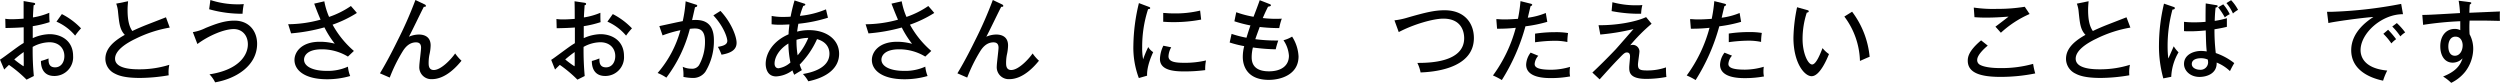
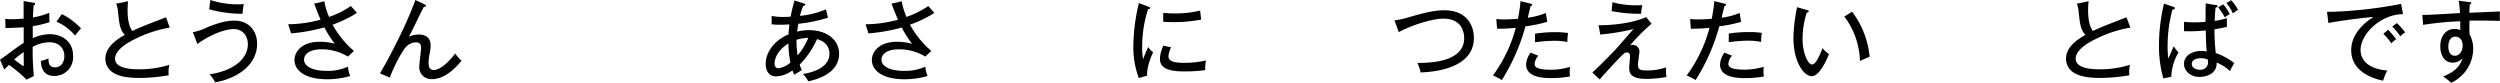
<svg xmlns="http://www.w3.org/2000/svg" width="687.06" height="22.82" viewBox="0 0 687.06 22.82">
  <path d="M9.17.75c.27.05.49.07.49.34s-.25.32-.41.34c-.05.56-.13,1.5-.2,3.36a19.26,19.26,0,0,0,4.5-1.28,25.46,25.46,0,0,0,.08,2.57A28.69,28.69,0,0,1,9,7.19l0,3.29a11.84,11.84,0,0,1,4.6-1.09c3.25,0,6.49,1.81,6.49,6a5.14,5.14,0,0,1-5.16,5.49c-3.6,0-3.68-3.29-3.68-4.12a17.09,17.09,0,0,0,2.09-.7c0,.8-.1,2.45,1.81,2.45,1.55,0,2.54-1.33,2.54-3.1,0-2.08-1.45-3.8-4.11-3.8a9.8,9.8,0,0,0-4.6,1.28,75.57,75.57,0,0,0,.32,8l-2,1a35.43,35.43,0,0,0-4.84-4.06c-.43.41-.77.75-1.3,1.28L0,16.39c.48-.29.8-.54,1.31-.9,3.65-2.68,4.06-3,5.2-3.68,0-1.93,0-2.18,0-4.31-1.65.12-3.32.17-5,.2L1.45,5.16a11.34,11.34,0,0,0,1.82.12c1.16,0,2.56-.1,3.22-.15,0-1.62,0-3.24,0-4.84ZM3.92,16.34A26.77,26.77,0,0,0,6.44,18.2c.12,0,.09-.39.07-3.9A32.15,32.15,0,0,0,3.92,16.34ZM17,3.87a19.53,19.53,0,0,1,5.27,3.92,19.62,19.62,0,0,0-1.62,2,13.81,13.81,0,0,0-5.13-3.84Z" />
  <path d="M46.65,7.58a34,34,0,0,0-9.39,3.07c-2.54,1.21-5.64,3.17-5.64,5.47,0,2.93,5.16,2.93,6.78,2.93a27.34,27.34,0,0,0,8.13-1.24,9.72,9.72,0,0,0-.17,2.88,47.76,47.76,0,0,1-7.89.73c-4.28,0-6-.7-7-1.24a4.5,4.5,0,0,1-2.51-4c0-2.54,1.79-4.62,5.34-6.6-1.35-1.43-1.52-3-1.86-6.3A8.58,8.58,0,0,0,31.94,1L35.2.34c-.09,1-.14,1.65-.14,2.35,0,1.74.14,4.23,1.31,5.83,1.18-.58,2.85-1.28,3.89-1.69l5.35-2.08Z" />
  <path d="M53,8.83a12.27,12.27,0,0,0,3.55-1.16c2.62-1.06,5.09-2,7.87-2,4.14,0,6.24,3,6.24,6.36,0,5.91-5.59,9.56-11.54,10.6a8.39,8.39,0,0,0-1.55-2.2c8.35-1.28,10.55-5.49,10.55-8.23,0-2.56-1.64-4.21-3.87-4.21-2.78,0-7.07,1.91-10,4.11ZM57.82,0A24,24,0,0,0,65.4,1.19,15.45,15.45,0,0,0,67,1.12a18.8,18.8,0,0,0-.34,2.66,33.27,33.27,0,0,1-9.18-1.24Z" />
  <path d="M89.13.36a19.33,19.33,0,0,0,1.31,4.29,24.41,24.41,0,0,0,6-3c.87,1,1,1.13,1.64,1.91a32.64,32.64,0,0,1-6.68,3.22A26,26,0,0,0,97.26,14l-1.64,1.55a13.86,13.86,0,0,0-7.19-2c-4,0-4.87,1.8-4.87,2.84,0,1.93,2.54,3.09,6.2,3.09a13.49,13.49,0,0,0,5.86-1.16,9.38,9.38,0,0,0,.62,2.57,22.6,22.6,0,0,1-6.36.89c-6.2,0-8.95-2.52-8.95-5.3,0-2.15,1.88-5,6.94-5A16,16,0,0,1,92,12a26,26,0,0,1-2.84-4.48A48.24,48.24,0,0,1,80,9.17l-.8-2.51a34.29,34.29,0,0,0,8.9-1.26C87.19,3.29,86.76,2.11,86.35,1Z" />
  <path d="M116.71,1.21c.12.05.34.22.34.39,0,.34-.39.26-.56.26-.7,1.29-3.46,7.09-4.11,8.23a7,7,0,0,1,2.73-.6c1.41,0,3.24.53,3.24,3A12.33,12.33,0,0,1,118,15.1a11.85,11.85,0,0,0-.2,2.21c0,.58,0,1.93,1.41,1.93,2,0,4.76-2.93,5.88-4.55a12.31,12.31,0,0,0,1.74,2c-1.09,1.33-4.24,5.06-8.13,5.06a3.28,3.28,0,0,1-3.46-3.58c0-.8.48-4.33.48-5.06,0-1.21-.68-1.47-1.4-1.47-2.06,0-3.2,1.74-3.68,2.51a43.16,43.16,0,0,0-3.53,7.17l-2.69-1.17c2.15-3.55,4.14-7.57,4.79-8.9A109.75,109.75,0,0,0,114.17,0Z" />
-   <path d="M160.59.75c.26.05.48.07.48.34s-.24.32-.41.34c0,.56-.12,1.5-.19,3.36A19.26,19.26,0,0,0,165,3.51c0,1.38,0,2.15.07,2.57a28.32,28.32,0,0,1-4.64,1.11l0,3.29A11.75,11.75,0,0,1,165,9.39c3.24,0,6.49,1.81,6.49,6a5.14,5.14,0,0,1-5.16,5.49c-3.61,0-3.68-3.29-3.68-4.12a17,17,0,0,0,2.08-.7c0,.8-.09,2.45,1.82,2.45,1.55,0,2.54-1.33,2.54-3.1,0-2.08-1.45-3.8-4.12-3.8a9.75,9.75,0,0,0-4.59,1.28,79.31,79.31,0,0,0,.31,8l-2,1a35.43,35.43,0,0,0-4.84-4.06c-.44.41-.78.75-1.31,1.28l-1.06-2.66c.48-.29.8-.54,1.3-.9,3.66-2.68,4.07-3,5.21-3.68,0-1.93,0-2.18,0-4.31-1.64.12-3.31.17-5,.2l-.07-2.54a11.29,11.29,0,0,0,1.81.12c1.17,0,2.57-.1,3.22-.15,0-1.62,0-3.24-.05-4.84Zm-5.25,15.59a26.74,26.74,0,0,0,2.51,1.86c.12,0,.1-.39.08-3.9A32.15,32.15,0,0,0,155.34,16.34ZM168.41,3.87a19.69,19.69,0,0,1,5.27,3.92,18.34,18.34,0,0,0-1.62,2,14,14,0,0,0-5.13-3.84Z" />
-   <path d="M191.17,1.24c.27.07.44.14.44.33s-.15.37-.61.42c-.05.29-.68,3-.8,3.53,2.08-.12,6-.22,6,5.54a16.22,16.22,0,0,1-2.35,8.67,4.11,4.11,0,0,1-3.56,1.69,12.79,12.79,0,0,1-2.47-.29,11.29,11.29,0,0,0-.19-2.78,5.51,5.51,0,0,0,2.37.53,2.23,2.23,0,0,0,2.13-1,13.13,13.13,0,0,0,1.62-6.49c0-3.1-1.4-3.56-2.81-3.56a11.57,11.57,0,0,0-1.35.1,37.79,37.79,0,0,1-6.46,13.41,12.5,12.5,0,0,0-2.4-1.28A30,30,0,0,0,187,8.3a31.41,31.41,0,0,0-4.91,1.43l-.89-2.56c1-.2,5.51-1.21,6.43-1.36a36.79,36.79,0,0,0,.8-5.45ZM198,3c2.84,3,4.43,6.9,4.43,8.76,0,1.53-.94,2.74-4.14,3.27a14.1,14.1,0,0,0-1-2.15c1.21-.22,2.59-.51,2.59-1.65,0-.82-.9-3.85-3.83-7Z" />
  <path d="M212.07,4.38a16.19,16.19,0,0,0,3.39.27c.17,0,.92,0,1.82-.07A44.79,44.79,0,0,1,218.36.12l2.55.83c.29.09.41.14.41.33s-.34.32-.56.34a20.48,20.48,0,0,0-.92,2.74A24.26,24.26,0,0,0,227,2.57l.54,2.3a40.46,40.46,0,0,1-8.13,1.66c-.2,1.07-.27,1.68-.34,2.16a13.14,13.14,0,0,1,3.24-.41c4.86,0,8.3,2.61,8.3,6.51s-3.31,6.48-8.47,7.55a9.24,9.24,0,0,0-1.48-2c1.67-.29,7.29-1.33,7.29-5.59,0-1.25-.53-3.19-3.41-4a23.78,23.78,0,0,1-4.77,7,10,10,0,0,0,.6,1.52c-1.3.78-1.45.87-2.1,1.28a11.72,11.72,0,0,1-.49-1.21A8.15,8.15,0,0,1,213.31,21c-2.74,0-2.88-2.83-2.88-3.43,0-2.81,1.88-6.23,6.29-8.14,0-.46.05-1.23.24-2.71-.58,0-1.43.08-2.56.08a17.06,17.06,0,0,1-2.35-.13Zm4.6,7.58c-2.61,1.59-3.8,3.84-3.8,5.52,0,.6.27,1.28,1.09,1.28a6.26,6.26,0,0,0,3.27-1.58A27.24,27.24,0,0,1,216.67,12Zm2.54,3.24a17.67,17.67,0,0,0,2.93-4.79,11.19,11.19,0,0,0-3.24.53A23.84,23.84,0,0,0,219.21,15.2Z" />
  <path d="M247.81.36a19.33,19.33,0,0,0,1.31,4.29,24.41,24.41,0,0,0,6-3c.87,1,1,1.13,1.64,1.91a32.64,32.64,0,0,1-6.68,3.22A26,26,0,0,0,255.94,14l-1.65,1.55a13.8,13.8,0,0,0-7.18-2c-4,0-4.87,1.8-4.87,2.84,0,1.93,2.54,3.09,6.2,3.09a13.39,13.39,0,0,0,5.85-1.16,9.77,9.77,0,0,0,.63,2.57,22.6,22.6,0,0,1-6.36.89c-6.2,0-8.95-2.52-8.95-5.3,0-2.15,1.88-5,6.94-5a15.8,15.8,0,0,1,4.11.56,26.77,26.77,0,0,1-2.83-4.48,48.18,48.18,0,0,1-9.15,1.62l-.79-2.51a34.29,34.29,0,0,0,8.9-1.26C245.87,3.29,245.44,2.11,245,1Z" />
-   <path d="M275.39,1.21c.12.05.34.22.34.39,0,.34-.39.26-.56.26-.7,1.29-3.46,7.09-4.11,8.23a7,7,0,0,1,2.73-.6c1.41,0,3.25.53,3.25,3a12.51,12.51,0,0,1-.34,2.61,11.85,11.85,0,0,0-.2,2.21c0,.58,0,1.93,1.41,1.93,2,0,4.76-2.93,5.88-4.55a12.31,12.31,0,0,0,1.74,2c-1.09,1.33-4.24,5.06-8.13,5.06a3.28,3.28,0,0,1-3.46-3.58c0-.8.48-4.33.48-5.06,0-1.21-.68-1.47-1.4-1.47-2.06,0-3.2,1.74-3.68,2.51a43.16,43.16,0,0,0-3.53,7.17l-2.69-1.17c2.15-3.55,4.14-7.57,4.79-8.9A109.75,109.75,0,0,0,272.85,0Z" />
  <path d="M315.57,1.82c.34.12.53.19.53.41s-.29.26-.58.29A33.34,33.34,0,0,0,313.9,13a16.4,16.4,0,0,0,.26,3.3,27.06,27.06,0,0,1,1.41-3.37,4.08,4.08,0,0,0,1.35,1.4c-.31.68-1.79,3.85-1.67,6.47l-2.27.65a23.67,23.67,0,0,1-1.5-9A51.42,51.42,0,0,1,313,.85ZM321.88,13a5.5,5.5,0,0,0-.75,2.47c0,1.5,1.75,1.79,4.31,1.79a25.32,25.32,0,0,0,6-.65,11.73,11.73,0,0,0-.22,2.66,44.69,44.69,0,0,1-5.69.36c-2.95,0-6.75-.29-6.75-3.43a8.89,8.89,0,0,1,.94-3.64Zm-2.2-9.44c.65,0,1.38.12,2.61.12a29.06,29.06,0,0,0,7.53-.77c.07.48.24,2.13.29,2.47a40.19,40.19,0,0,1-7.84.7c-1.19,0-2-.07-2.59-.1Z" />
-   <path d="M348.81,1.07c.31.12.46.19.46.38s-.1.27-.78.39c-.67,1.33-.92,1.91-1.45,3.12a30.52,30.52,0,0,0,5.23.17,14.08,14.08,0,0,0-.7,2.59,45.89,45.89,0,0,1-5.37-.31c-.51,1.37-1,2.71-1.21,3.36a44.18,44.18,0,0,0,6.31.36,21.24,21.24,0,0,0-.7,2.42,52.42,52.42,0,0,1-6.27-.5,11,11,0,0,0-.34,2.71c0,3,2.23,3.84,4.75,3.84,3.36,0,5.49-1.52,5.49-4.3a8.58,8.58,0,0,0-1.5-4.24,8.84,8.84,0,0,0,2.37-1,11,11,0,0,1,1.77,5.45c0,5-4.87,6.44-8.16,6.44-6.29,0-7.16-4.26-7.16-6.27a11.72,11.72,0,0,1,.39-3,30.14,30.14,0,0,1-4-1l.53-2.37a31.26,31.26,0,0,0,4.09,1.06c.53-1.76.87-2.71,1.09-3.38a35.74,35.74,0,0,1-4.41-1.14l.51-2.49a27.81,27.81,0,0,0,4.75,1.25C344.79,3.9,346,.7,346.2.05Z" />
  <path d="M383.23,5.59a20.17,20.17,0,0,0,3.65-.77c4.91-1.41,7.38-2,10.12-2,5.64,0,8.06,3.7,8.06,7.62,0,8.81-12.13,9.37-14.65,9.47a10.07,10.07,0,0,0-.89-2.62c3.14,0,12.87-.1,12.87-6.8,0-1.72-.7-5.37-5.73-5.37-2.76,0-8.18,1.55-12.25,3.7Z" />
  <path d="M420.63,1c.32.07.46.19.46.34s-.34.34-.46.36c-.12.49-.65,2.71-.75,3.17a19.36,19.36,0,0,0,4.94-1.3L425.23,6a37.71,37.71,0,0,1-6,1.23A54.68,54.68,0,0,1,412.74,22a18.81,18.81,0,0,0-2.44-1.26,39,39,0,0,0,6.27-13.1,44.32,44.32,0,0,1-5.14.25l-.21-2.64c.58,0,1.21.09,2.15.09,1.62,0,3-.12,3.8-.16a40.26,40.26,0,0,0,.7-4.87Zm2.13,14.33a3.75,3.75,0,0,0-1,2.27c0,1,1.14,1.57,4.58,1.57a18.76,18.76,0,0,0,5.15-.79,9.28,9.28,0,0,0-.1,1.33A5.8,5.8,0,0,0,431.5,21a28.73,28.73,0,0,1-5.16.46c-1.57,0-6.92,0-6.92-3.7a5.79,5.79,0,0,1,1.24-3.3Zm-.89-6.08a37.73,37.73,0,0,1,5.54-.41,20.78,20.78,0,0,1,3.53.24,16.27,16.27,0,0,0-.19,2.47,16.62,16.62,0,0,0-3.61-.34,41,41,0,0,0-5.27.41Z" />
  <path d="M453.9,6.53A46.7,46.7,0,0,0,448,12.47a1.25,1.25,0,0,1,.56-.13,1.84,1.84,0,0,1,2,1.75c0,.58-.41,3.12-.41,3.65,0,1.36.53,1.62,2.47,1.62a15.41,15.41,0,0,0,5.23-.84c0,.5,0,1.81.12,2.63a30.27,30.27,0,0,1-5.54.53c-4.68,0-4.68-1.95-4.68-3.19,0-.44.22-2.47.22-2.88s0-1.19-.87-1.19c-.56,0-.92.34-2.08,1.55-1.7,1.72-3.53,3.78-5.4,5.84l-2-1.87c1.41-1.3,4.16-4,6.42-6.39.79-.87,4.18-4.77,4.88-5.56a61.94,61.94,0,0,1-9.12,1.5l-.48-2.57c4.76.08,10.16-.87,13.07-2.22ZM443.13.61a24.42,24.42,0,0,0,6.92.84,10.36,10.36,0,0,0,1.31-.07,11.78,11.78,0,0,0-.34,2.4,39.08,39.08,0,0,1-8.11-.73Z" />
  <path d="M473.9,1c.32.07.47.19.47.34s-.34.34-.47.36c-.12.49-.65,2.71-.74,3.17a19.37,19.37,0,0,0,4.93-1.3L478.5,6a37.42,37.42,0,0,1-6,1.23A54.33,54.33,0,0,1,466,22a19.1,19.1,0,0,0-2.45-1.26,39,39,0,0,0,6.27-13.1,44.13,44.13,0,0,1-5.13.25l-.22-2.64c.58,0,1.21.09,2.15.09,1.63,0,3-.12,3.8-.16a40.78,40.78,0,0,0,.71-4.87ZM476,15.3a3.82,3.82,0,0,0-1,2.27c0,1,1.14,1.57,4.58,1.57a18.76,18.76,0,0,0,5.15-.79,9.47,9.47,0,0,0-.09,1.33,5.91,5.91,0,0,0,.14,1.33,28.71,28.71,0,0,1-5.15.46c-1.58,0-6.92,0-6.92-3.7a5.84,5.84,0,0,1,1.23-3.3Zm-.89-6.08a37.73,37.73,0,0,1,5.54-.41,20.94,20.94,0,0,1,3.54.24,16.63,16.63,0,0,0-.2,2.47,16.54,16.54,0,0,0-3.61-.34,41.21,41.21,0,0,0-5.27.41Z" />
  <path d="M496.57,2.74c.34.09.51.14.51.38s-.31.34-.53.34a23.3,23.3,0,0,0-1.16,7.26c0,3.95,1.5,7,2.63,7s2.3-3.1,2.86-4.5a7.79,7.79,0,0,0,1.77,1.64c-.44,1.07-2.45,6.08-4.77,6.08-2,0-5-3.68-5-10.56a44.15,44.15,0,0,1,1-8.39ZM509,3.22a24.26,24.26,0,0,1,4.82,12.39c-.39.12-2,.85-2.66,1.14a21.2,21.2,0,0,0-4.29-12.2Z" />
-   <path d="M546.28,12.54c-.41.34-2.9,2.39-2.9,3.92a1.44,1.44,0,0,0,.73,1.33c1.62.92,4.93.92,5.64.92a31.84,31.84,0,0,0,9-1.16,20.34,20.34,0,0,0,.58,2.63,48.13,48.13,0,0,1-9.54.95c-5.61,0-9-1.14-9-4.45,0-.95.19-2.67,3.67-5.59Zm11.5-8.69A28.42,28.42,0,0,0,549.89,9c-.24-.27-1.28-1.45-1.5-1.67.34-.24,3.29-2.49,3.61-2.76-1.12.07-3.3.27-6.2.27-1.69,0-2.59-.08-3.17-.12l-.19-2.64a36.68,36.68,0,0,0,6.39.36,46.08,46.08,0,0,0,7.62-.58Z" />
  <path d="M585.48,7.58a34,34,0,0,0-9.39,3.07c-2.54,1.21-5.64,3.17-5.64,5.47,0,2.93,5.16,2.93,6.78,2.93a27.34,27.34,0,0,0,8.13-1.24,9.72,9.72,0,0,0-.17,2.88,47.76,47.76,0,0,1-7.89.73c-4.28,0-6-.7-7-1.24a4.5,4.5,0,0,1-2.51-4c0-2.54,1.79-4.62,5.35-6.6-1.36-1.43-1.53-3-1.87-6.3A8.58,8.58,0,0,0,570.77,1L574,.34c-.09,1-.14,1.65-.14,2.35,0,1.74.14,4.23,1.31,5.83,1.18-.58,2.85-1.28,3.89-1.69l5.35-2.08Z" />
  <path d="M597.38,1.91c.22.08.31.12.31.34s-.19.34-.65.39a38,38,0,0,0-1.33,9.94,28.56,28.56,0,0,0,.19,3.49c.27-.51,1.26-2.86,1.5-3.34a9.23,9.23,0,0,0,1.31,1.65,14.48,14.48,0,0,0-2,6.73l-2.18.43a32.84,32.84,0,0,1-1.19-9.24A49.23,49.23,0,0,1,594.72,1Zm11.79-.48c.24.05.29.14.29.24,0,.32-.34.36-.56.41-.07.63-.19,1.65-.24,3.66A22.2,22.2,0,0,0,612,5l0,2.37c-.56.14-1.45.36-3.41.68a54.35,54.35,0,0,0,.36,6.53,17.29,17.29,0,0,1,5.08,2.76,24.78,24.78,0,0,0-1.18,2.2,11.48,11.48,0,0,0-3.66-2.35c.12,3.05-2.73,3.95-4.72,3.95-2.56,0-4.25-1.72-4.25-3.56,0-2.56,2.63-3.58,4.69-3.58a9.24,9.24,0,0,1,1.55.14c-.17-1.74-.17-2.17-.27-5.78-1.4.15-3,.24-4.23.24-.73,0-1.24,0-1.74-.05V6a26.38,26.38,0,0,0,2.83.14c1.47,0,2.54-.09,3.09-.14,0-1.48,0-3.63.05-5.06ZM604.88,16c-.31,0-2.52,0-2.52,1.6,0,1.11,1.31,1.57,2.21,1.57a2.06,2.06,0,0,0,2.27-2,4.17,4.17,0,0,0-.09-.8A4.51,4.51,0,0,0,604.88,16ZM611,1.19a12.55,12.55,0,0,1,1.79,2.71,5.47,5.47,0,0,0-1.35.89A20.44,20.44,0,0,0,609.6,2ZM613.16.05a11.7,11.7,0,0,1,1.91,2.66,6.87,6.87,0,0,0-1.4,1A11.59,11.59,0,0,0,611.88.85Z" />
  <path d="M660.4,3.9c-5.95,0-11.66,5.3-11.66,9.87,0,1.48.67,5,7.33,5.62a17.15,17.15,0,0,0-1.14,2.78c-3.8-.78-8.76-3-8.76-8.37,0-5.11,4.65-8.18,6.1-9.13-2.86.17-10.94,1.29-12.37,1.67l-.38-3.1c.46,0,.84,0,1.38,0a120.14,120.14,0,0,0,19-2.17Zm-4.09,4.28a24.44,24.44,0,0,1,2.2,2.59,7.33,7.33,0,0,0-1.3,1.16A17,17,0,0,0,655,9.29Zm2.4-1.84A17.61,17.61,0,0,1,661,8.91,6.45,6.45,0,0,0,659.68,10a17.8,17.8,0,0,0-2.23-2.71Z" />
  <path d="M678.59.56c.58.07.58.17.58.29s-.17.27-.41.39c-.07.67-.07.84-.12,2.27l8.4-.36a22.77,22.77,0,0,0,0,2.59c-.8,0-2.88-.08-5-.08-.56,0-1.89,0-3.34,0a30.66,30.66,0,0,0,0,3.75,8.41,8.41,0,0,1,1,4.12,10.5,10.5,0,0,1-2.18,6.15,11.09,11.09,0,0,1-3.87,3.09,12.62,12.62,0,0,0-2.23-1.74c3.29-1.31,4.67-2.88,5.35-5a3.74,3.74,0,0,1-2.69,1.19c-2.27,0-3.43-2-3.43-4.5,0-3,1.71-4.77,3.94-4.77a3.24,3.24,0,0,1,1.55.34V5.83a93,93,0,0,0-10.21,1l-.22-2.73c.94,0,1.89,0,10.36-.51a28.71,28.71,0,0,0-.37-3.39Zm-5.73,12.19c0,.34,0,2.57,1.81,2.57,1.26,0,2.13-1.28,2.13-2.88,0-.75-.34-2.37-2-2.37C673.44,10.07,672.86,11.4,672.86,12.75Z" />
</svg>